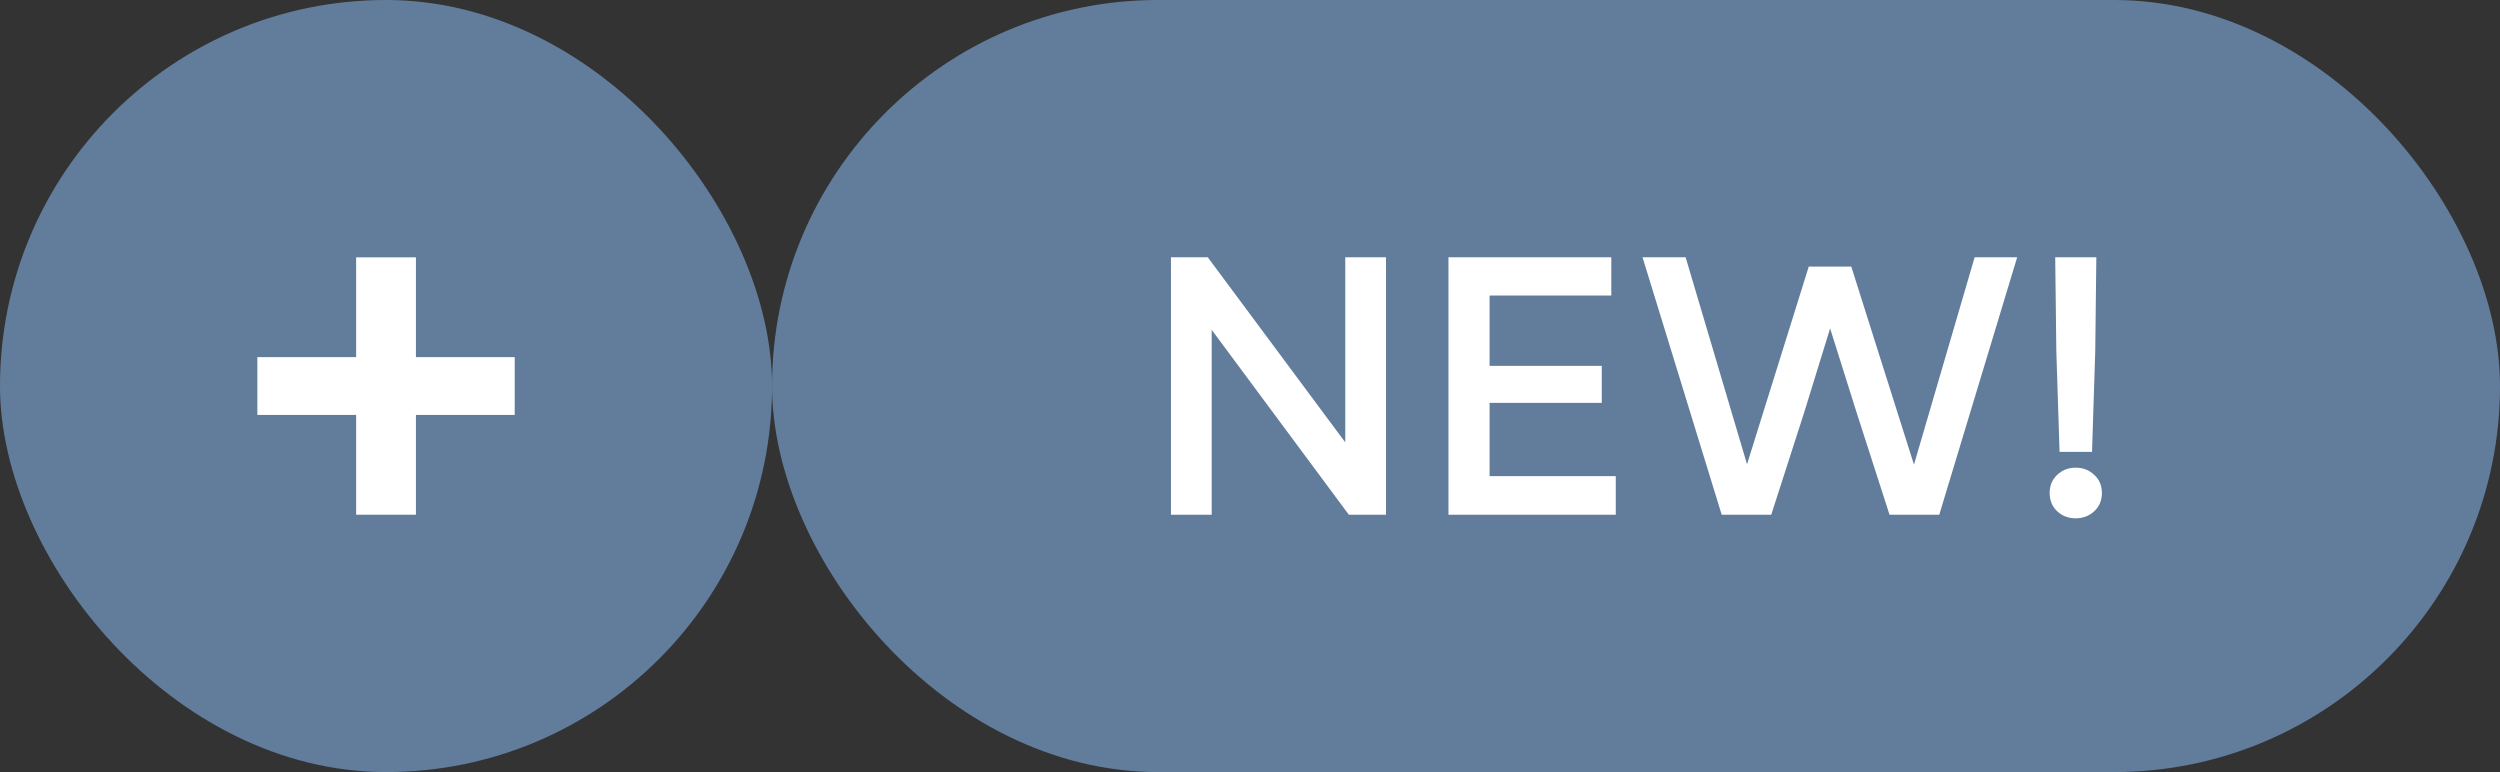
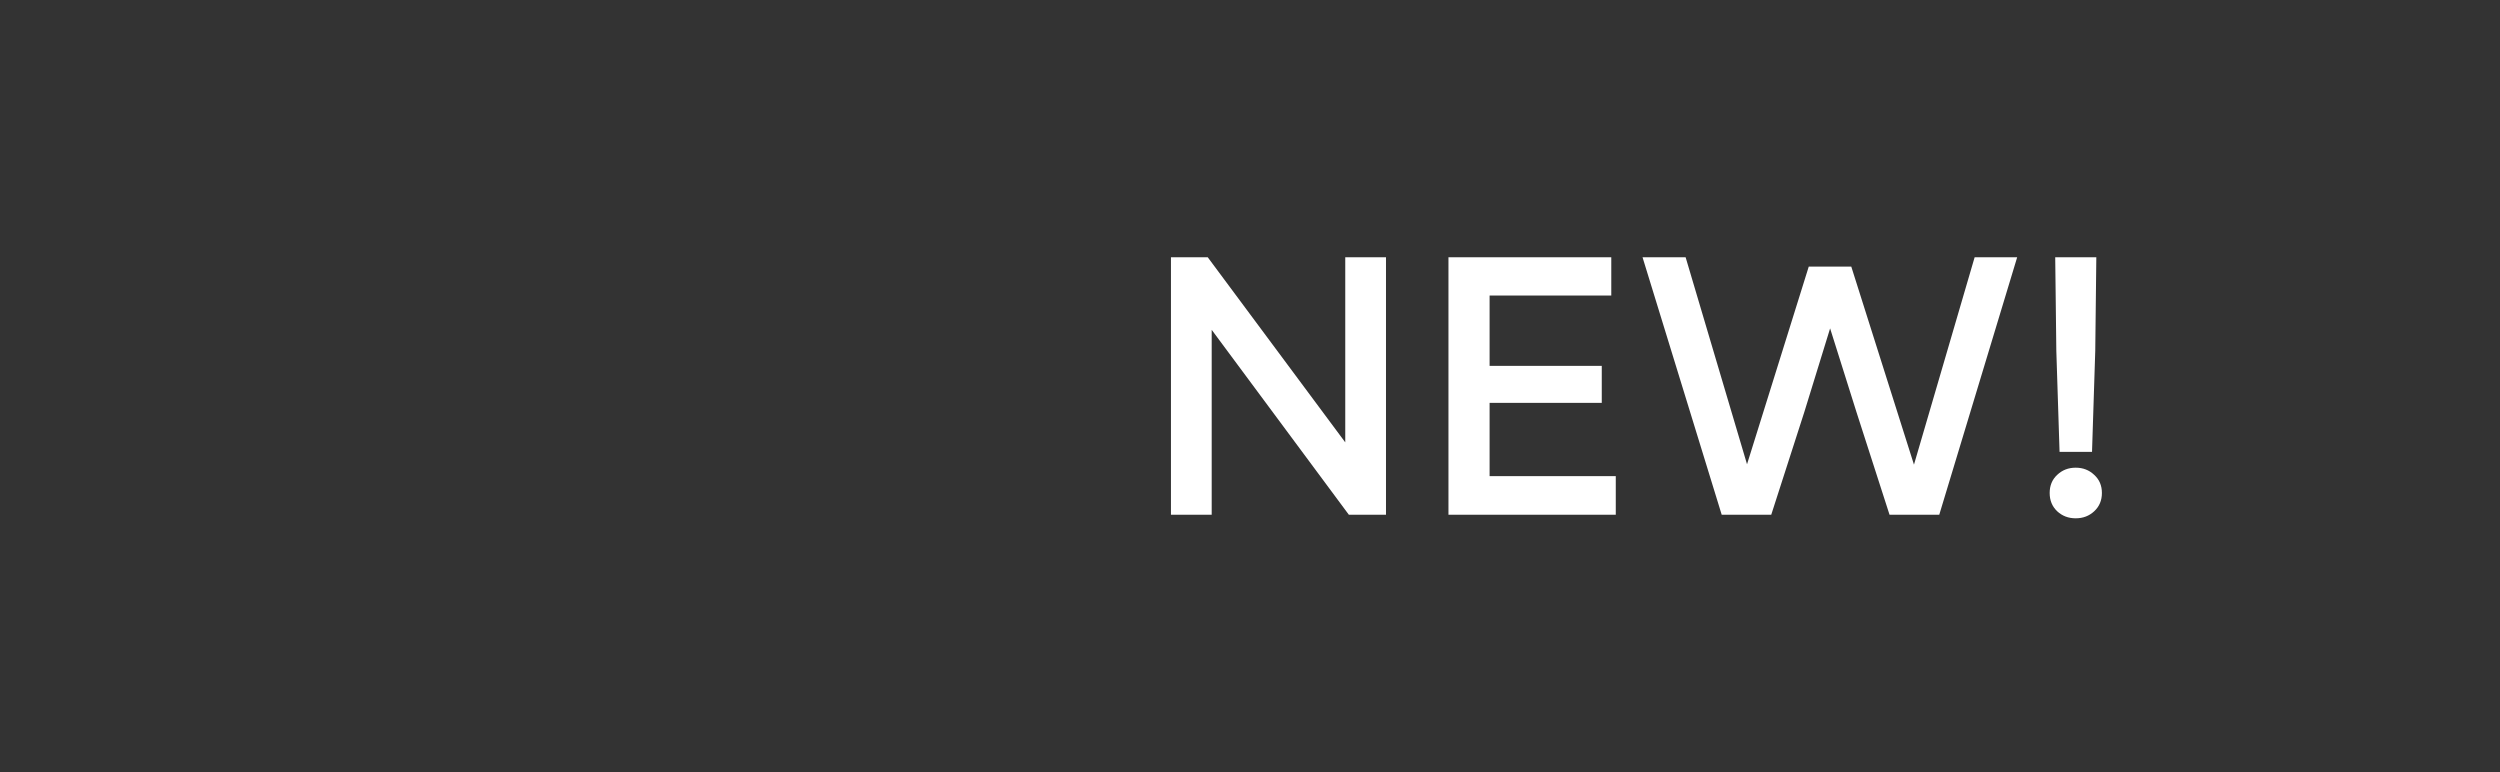
<svg xmlns="http://www.w3.org/2000/svg" width="68" height="21" viewBox="0 0 68 21" fill="none">
  <rect x="0" y="0" width="68" height="21" fill="#333333" stroke="none" />
-   <rect x="21" width="47" height="21" rx="10.5" fill="#627D9C" />
  <path d="M31.85 14V6.998H32.851L36.591 12.032V6.998H37.699V14H36.688L32.958 8.971V14H31.85ZM39.398 14V6.998H43.827V8.038H40.517V9.952H43.568V10.958H40.517V12.95H43.949V14H39.398ZM46.83 14L44.677 6.998H45.849L47.519 12.628L49.198 7.252H50.355L52.06 12.638L53.71 6.998H54.867L52.748 14H51.395L50.497 11.212L49.779 8.932L49.076 11.212L48.178 14H46.83ZM56.02 12.291L55.932 9.542L55.902 6.998H57.02L56.991 9.542L56.903 12.291H56.02ZM55.956 13.907C55.819 13.777 55.751 13.611 55.751 13.409C55.751 13.207 55.819 13.043 55.956 12.916C56.093 12.786 56.26 12.721 56.459 12.721C56.658 12.721 56.825 12.786 56.962 12.916C57.102 13.043 57.172 13.207 57.172 13.409C57.172 13.611 57.102 13.777 56.962 13.907C56.825 14.034 56.658 14.098 56.459 14.098C56.26 14.098 56.093 14.034 55.956 13.907Z" fill="white" />
-   <rect width="21" height="21" rx="10.5" fill="#627D9C" />
-   <path d="M9.687 14V11.286H7V9.714H9.687V7H11.313V9.714H14V11.286H11.313V14H9.687Z" fill="white" />
</svg>